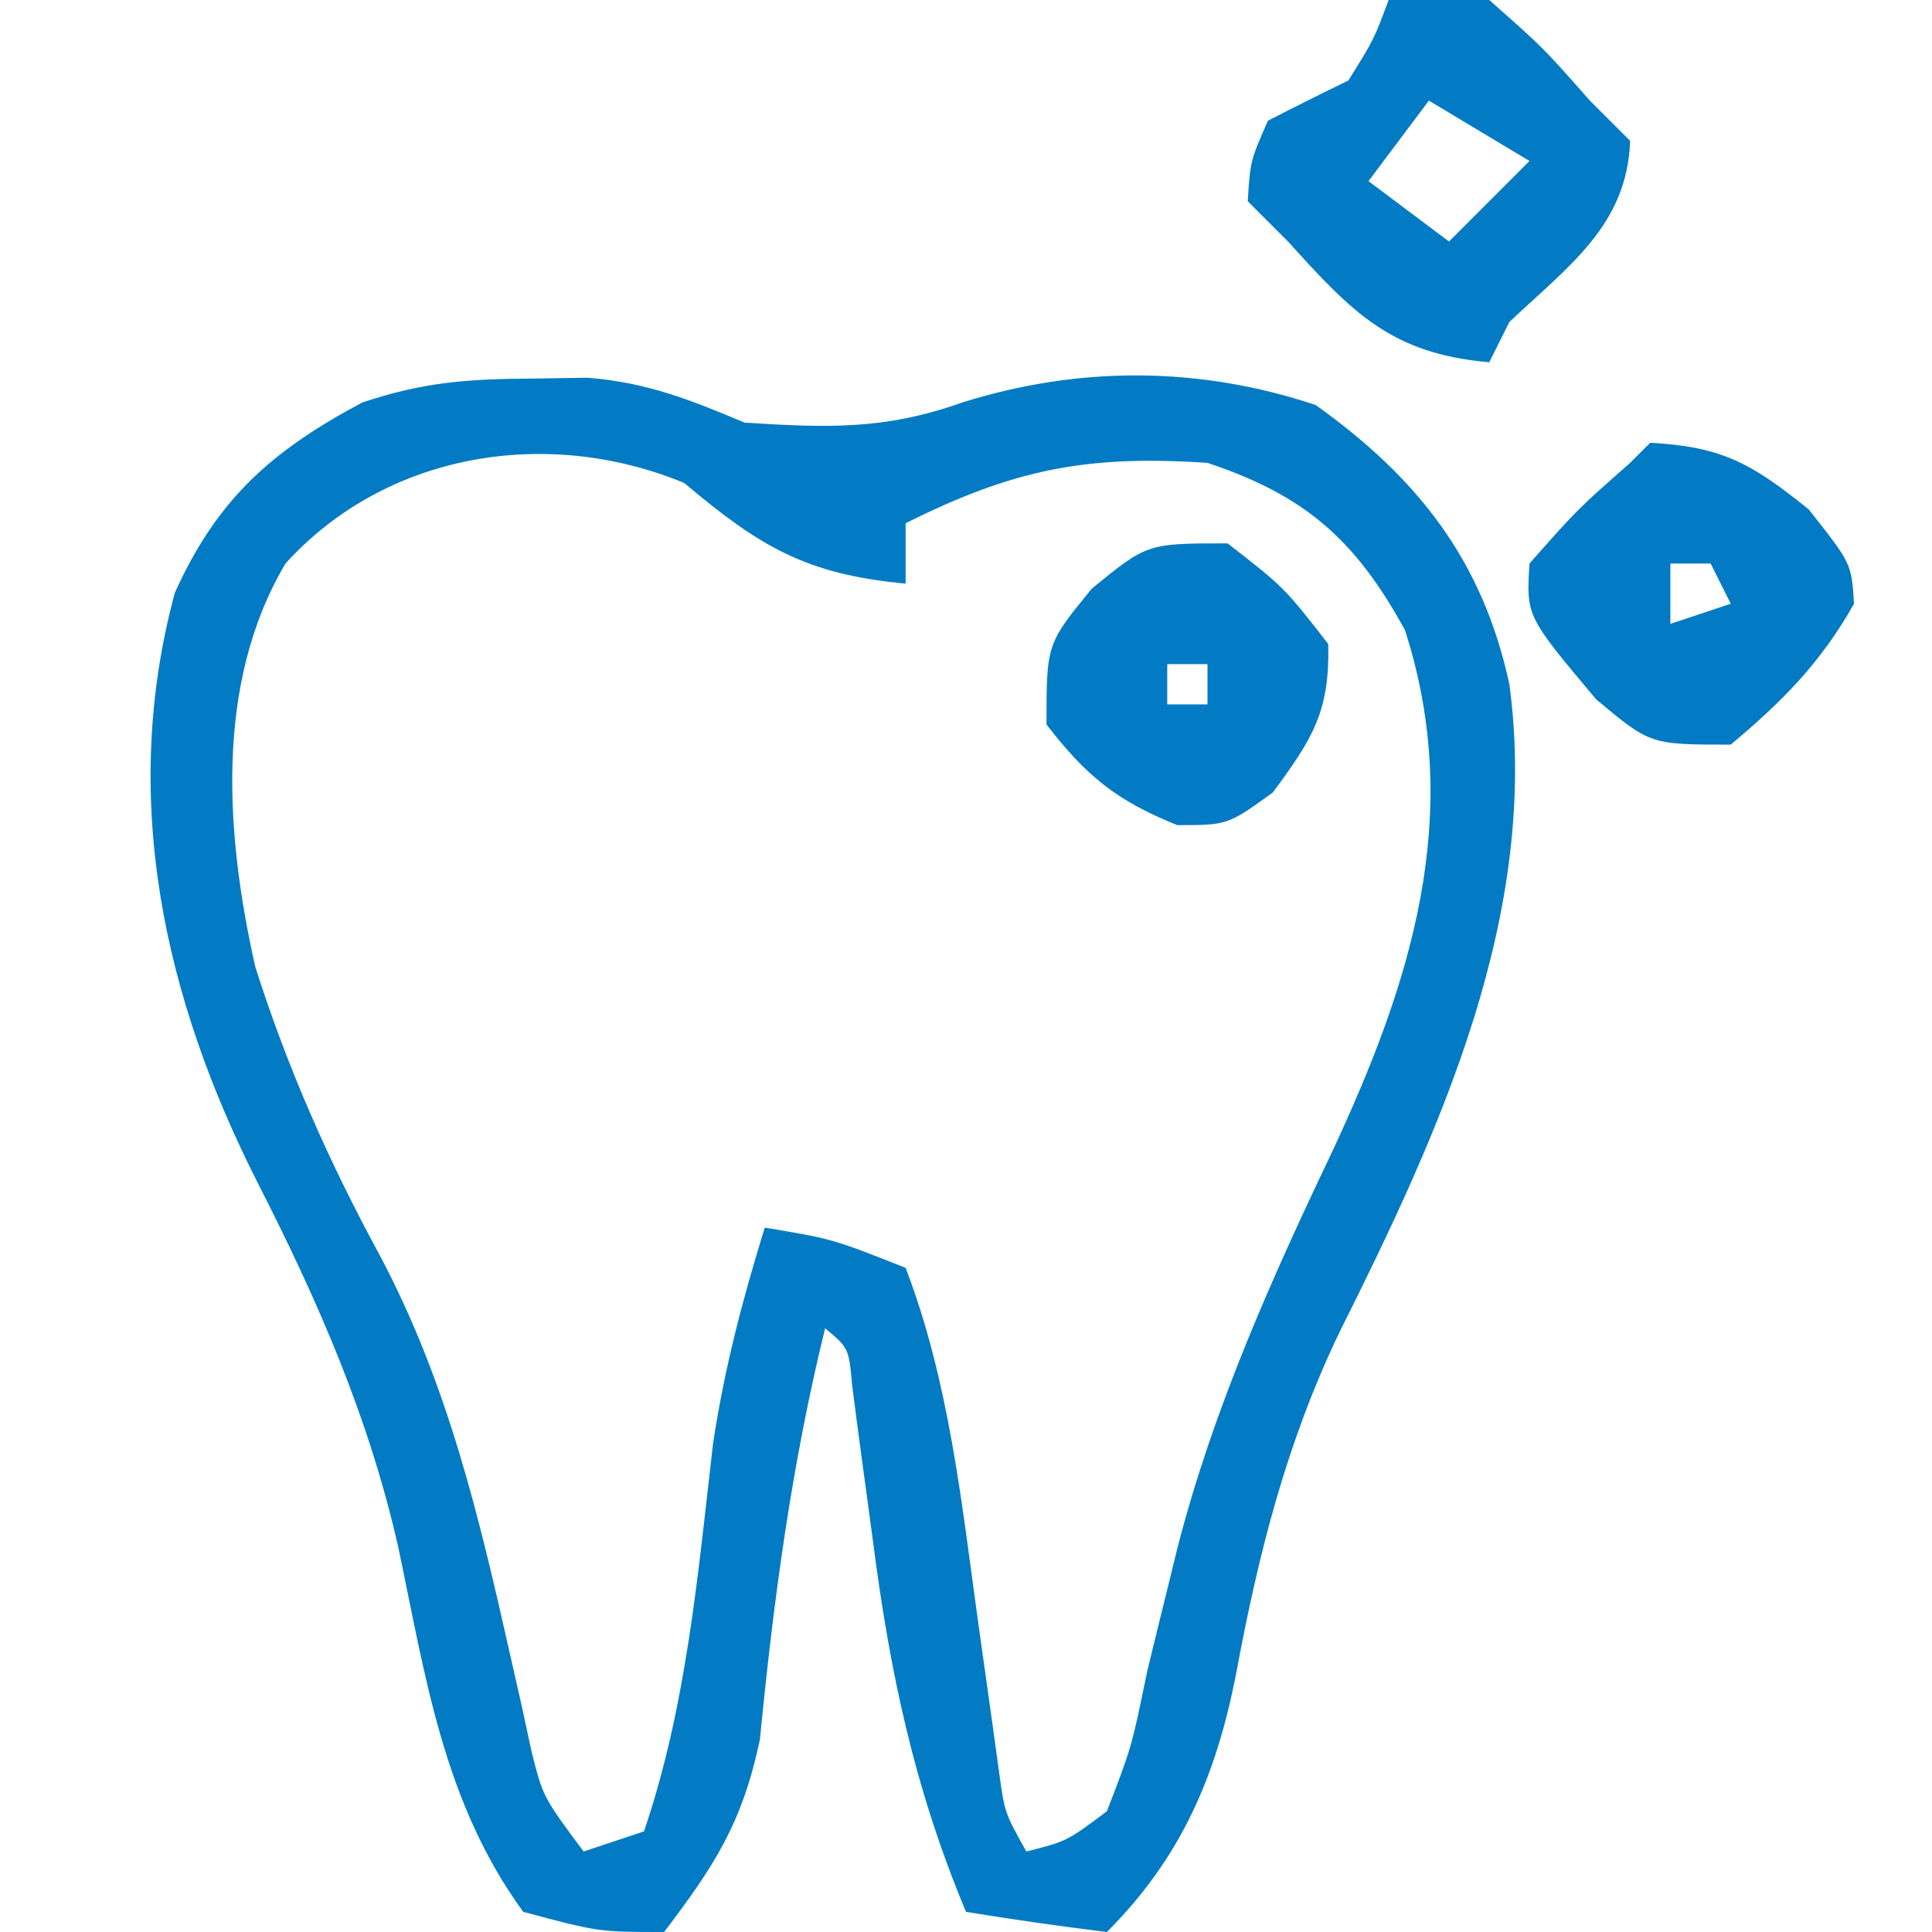
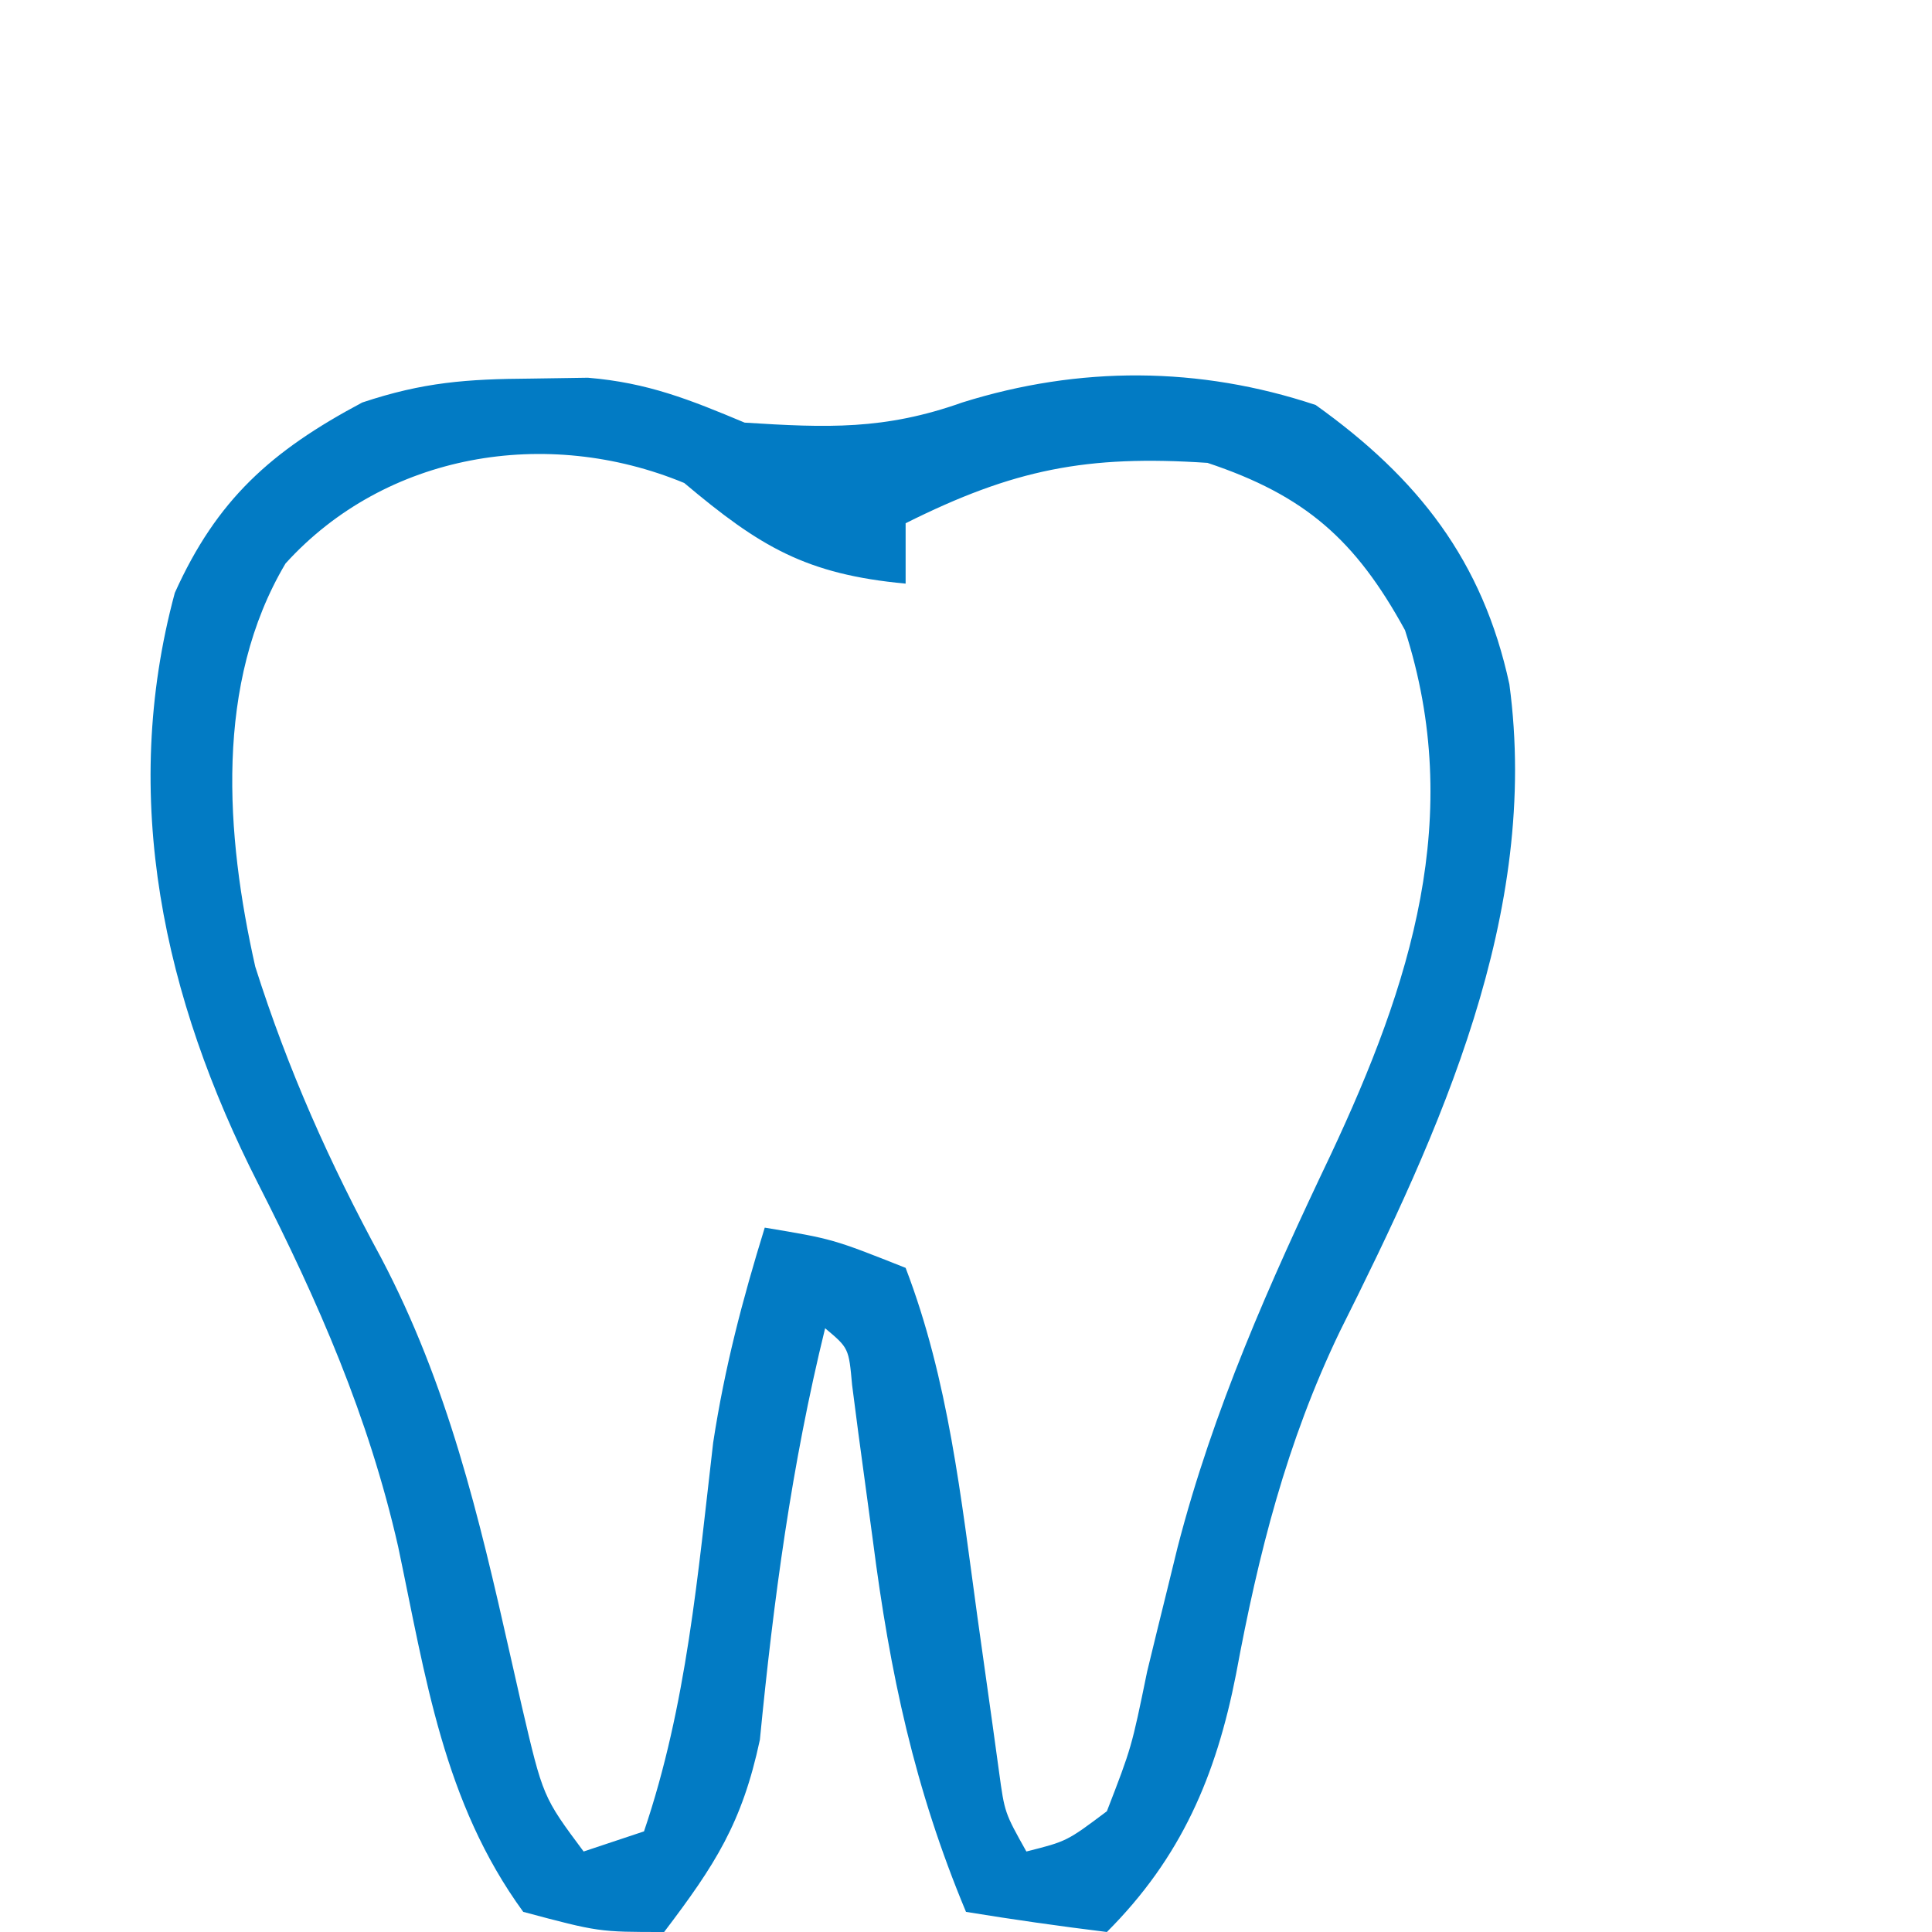
<svg xmlns="http://www.w3.org/2000/svg" width="96" height="96">
-   <path d="M0 0 C1.404 -0.021 1.404 -0.021 2.836 -0.043 C5.803 0.202 7.896 1.043 10.625 2.188 C14.727 2.448 17.579 2.559 21.438 1.188 C27.257 -0.638 33.218 -0.615 39 1.312 C44.088 4.947 47.301 9.049 48.625 15.188 C50.158 26.578 45.175 37.403 40.2 47.35 C37.555 52.847 36.152 58.394 35.043 64.378 C34.051 69.436 32.32 73.492 28.625 77.188 C26.286 76.9 23.951 76.568 21.625 76.188 C19.064 70.057 17.845 64.323 17 57.75 C16.761 55.959 16.519 54.169 16.273 52.379 C16.172 51.597 16.071 50.815 15.966 50.01 C15.8 48.174 15.8 48.174 14.625 47.188 C12.956 53.981 12.063 60.673 11.383 67.637 C10.499 71.78 9.156 73.852 6.625 77.188 C3.375 77.188 3.375 77.188 -0.375 76.188 C-4.348 70.739 -5.223 64.525 -6.59 58.045 C-8.06 51.573 -10.555 45.885 -13.558 39.985 C-18.224 30.804 -20.445 20.844 -17.688 10.645 C-15.603 6.016 -12.91 3.6 -8.375 1.188 C-5.34 0.176 -3.178 0.022 0 0 Z M-12.188 9.188 C-15.721 15.138 -15.167 22.673 -13.691 29.223 C-12.065 34.345 -10.001 38.971 -7.438 43.688 C-4.12 49.995 -2.578 56.515 -1.024 63.422 C-0.741 64.669 -0.741 64.669 -0.453 65.941 C-0.292 66.687 -0.132 67.433 0.034 68.201 C0.605 70.476 0.605 70.476 2.625 73.188 C4.11 72.692 4.11 72.692 5.625 72.188 C7.75 65.938 8.301 59.405 9.062 52.871 C9.632 49.141 10.514 45.785 11.625 42.188 C15 42.75 15 42.75 18.625 44.188 C20.756 49.747 21.38 55.626 22.188 61.5 C22.436 63.288 22.687 65.076 22.941 66.863 C23.049 67.646 23.157 68.429 23.268 69.236 C23.544 71.258 23.544 71.258 24.625 73.188 C26.638 72.68 26.638 72.68 28.625 71.188 C29.853 68.014 29.853 68.014 30.625 64.25 C30.957 62.878 31.293 61.507 31.633 60.137 C31.798 59.462 31.963 58.787 32.134 58.091 C33.897 51.258 36.722 44.913 39.75 38.562 C43.724 30.093 46.412 21.737 43.438 12.5 C40.979 8.007 38.472 5.803 33.625 4.188 C27.623 3.787 23.993 4.503 18.625 7.188 C18.625 8.178 18.625 9.168 18.625 10.188 C13.671 9.727 11.383 8.352 7.625 5.188 C0.775 2.353 -7.218 3.704 -12.188 9.188 Z " fill="#027BC4" transform="translate(26.375,18.812)" />
-   <path d="M0 0 C2.188 -0.312 2.188 -0.312 5 0 C7.688 2.375 7.688 2.375 10 5 C10.66 5.66 11.32 6.32 12 7 C11.855 11.218 8.893 13.251 6 16 C5.67 16.66 5.34 17.32 5 18 C0.145 17.584 -1.804 15.541 -5 12 C-5.66 11.34 -6.32 10.68 -7 10 C-6.875 8 -6.875 8 -6 6 C-4.675 5.316 -3.341 4.65 -2 4 C-0.732 1.966 -0.732 1.966 0 0 Z M2 5 C0.515 6.98 0.515 6.98 -1 9 C0.32 9.99 1.64 10.98 3 12 C4.32 10.68 5.64 9.36 7 8 C5.35 7.01 3.7 6.02 2 5 Z " fill="#037BC4" transform="translate(69,0)" />
-   <path d="M0 0 C3.59 0.199 5.034 1.027 7.875 3.312 C10 6 10 6 10.125 8 C8.486 10.914 6.558 12.859 4 15 C0 15 0 15 -2.688 12.75 C-6.164 8.616 -6.164 8.616 -6 6 C-3.625 3.312 -3.625 3.312 -1 1 C-0.67 0.67 -0.34 0.34 0 0 Z M1 6 C1 6.99 1 7.98 1 9 C1.99 8.67 2.98 8.34 4 8 C3.67 7.34 3.34 6.68 3 6 C2.34 6 1.68 6 1 6 Z " fill="#027AC4" transform="translate(82,22)" />
-   <path d="M0 0 C2.812 2.188 2.812 2.188 5 5 C5.082 8.349 4.228 9.691 2.25 12.375 C0 14 0 14 -2.5 14 C-5.505 12.798 -7.025 11.56 -9 9 C-9 5 -9 5 -6.75 2.25 C-4 0 -4 0 0 0 Z M-3 6 C-3 6.66 -3 7.32 -3 8 C-2.34 8 -1.68 8 -1 8 C-1 7.34 -1 6.68 -1 6 C-1.66 6 -2.32 6 -3 6 Z " fill="#037BC4" transform="translate(61,27)" />
+   <path d="M0 0 C1.404 -0.021 1.404 -0.021 2.836 -0.043 C5.803 0.202 7.896 1.043 10.625 2.188 C14.727 2.448 17.579 2.559 21.438 1.188 C27.257 -0.638 33.218 -0.615 39 1.312 C44.088 4.947 47.301 9.049 48.625 15.188 C50.158 26.578 45.175 37.403 40.2 47.35 C37.555 52.847 36.152 58.394 35.043 64.378 C34.051 69.436 32.32 73.492 28.625 77.188 C26.286 76.9 23.951 76.568 21.625 76.188 C19.064 70.057 17.845 64.323 17 57.75 C16.761 55.959 16.519 54.169 16.273 52.379 C16.172 51.597 16.071 50.815 15.966 50.01 C15.8 48.174 15.8 48.174 14.625 47.188 C12.956 53.981 12.063 60.673 11.383 67.637 C10.499 71.78 9.156 73.852 6.625 77.188 C3.375 77.188 3.375 77.188 -0.375 76.188 C-4.348 70.739 -5.223 64.525 -6.59 58.045 C-8.06 51.573 -10.555 45.885 -13.558 39.985 C-18.224 30.804 -20.445 20.844 -17.688 10.645 C-15.603 6.016 -12.91 3.6 -8.375 1.188 C-5.34 0.176 -3.178 0.022 0 0 Z M-12.188 9.188 C-15.721 15.138 -15.167 22.673 -13.691 29.223 C-12.065 34.345 -10.001 38.971 -7.438 43.688 C-4.12 49.995 -2.578 56.515 -1.024 63.422 C-0.741 64.669 -0.741 64.669 -0.453 65.941 C0.605 70.476 0.605 70.476 2.625 73.188 C4.11 72.692 4.11 72.692 5.625 72.188 C7.75 65.938 8.301 59.405 9.062 52.871 C9.632 49.141 10.514 45.785 11.625 42.188 C15 42.75 15 42.75 18.625 44.188 C20.756 49.747 21.38 55.626 22.188 61.5 C22.436 63.288 22.687 65.076 22.941 66.863 C23.049 67.646 23.157 68.429 23.268 69.236 C23.544 71.258 23.544 71.258 24.625 73.188 C26.638 72.68 26.638 72.68 28.625 71.188 C29.853 68.014 29.853 68.014 30.625 64.25 C30.957 62.878 31.293 61.507 31.633 60.137 C31.798 59.462 31.963 58.787 32.134 58.091 C33.897 51.258 36.722 44.913 39.75 38.562 C43.724 30.093 46.412 21.737 43.438 12.5 C40.979 8.007 38.472 5.803 33.625 4.188 C27.623 3.787 23.993 4.503 18.625 7.188 C18.625 8.178 18.625 9.168 18.625 10.188 C13.671 9.727 11.383 8.352 7.625 5.188 C0.775 2.353 -7.218 3.704 -12.188 9.188 Z " fill="#027BC4" transform="translate(26.375,18.812)" />
</svg>